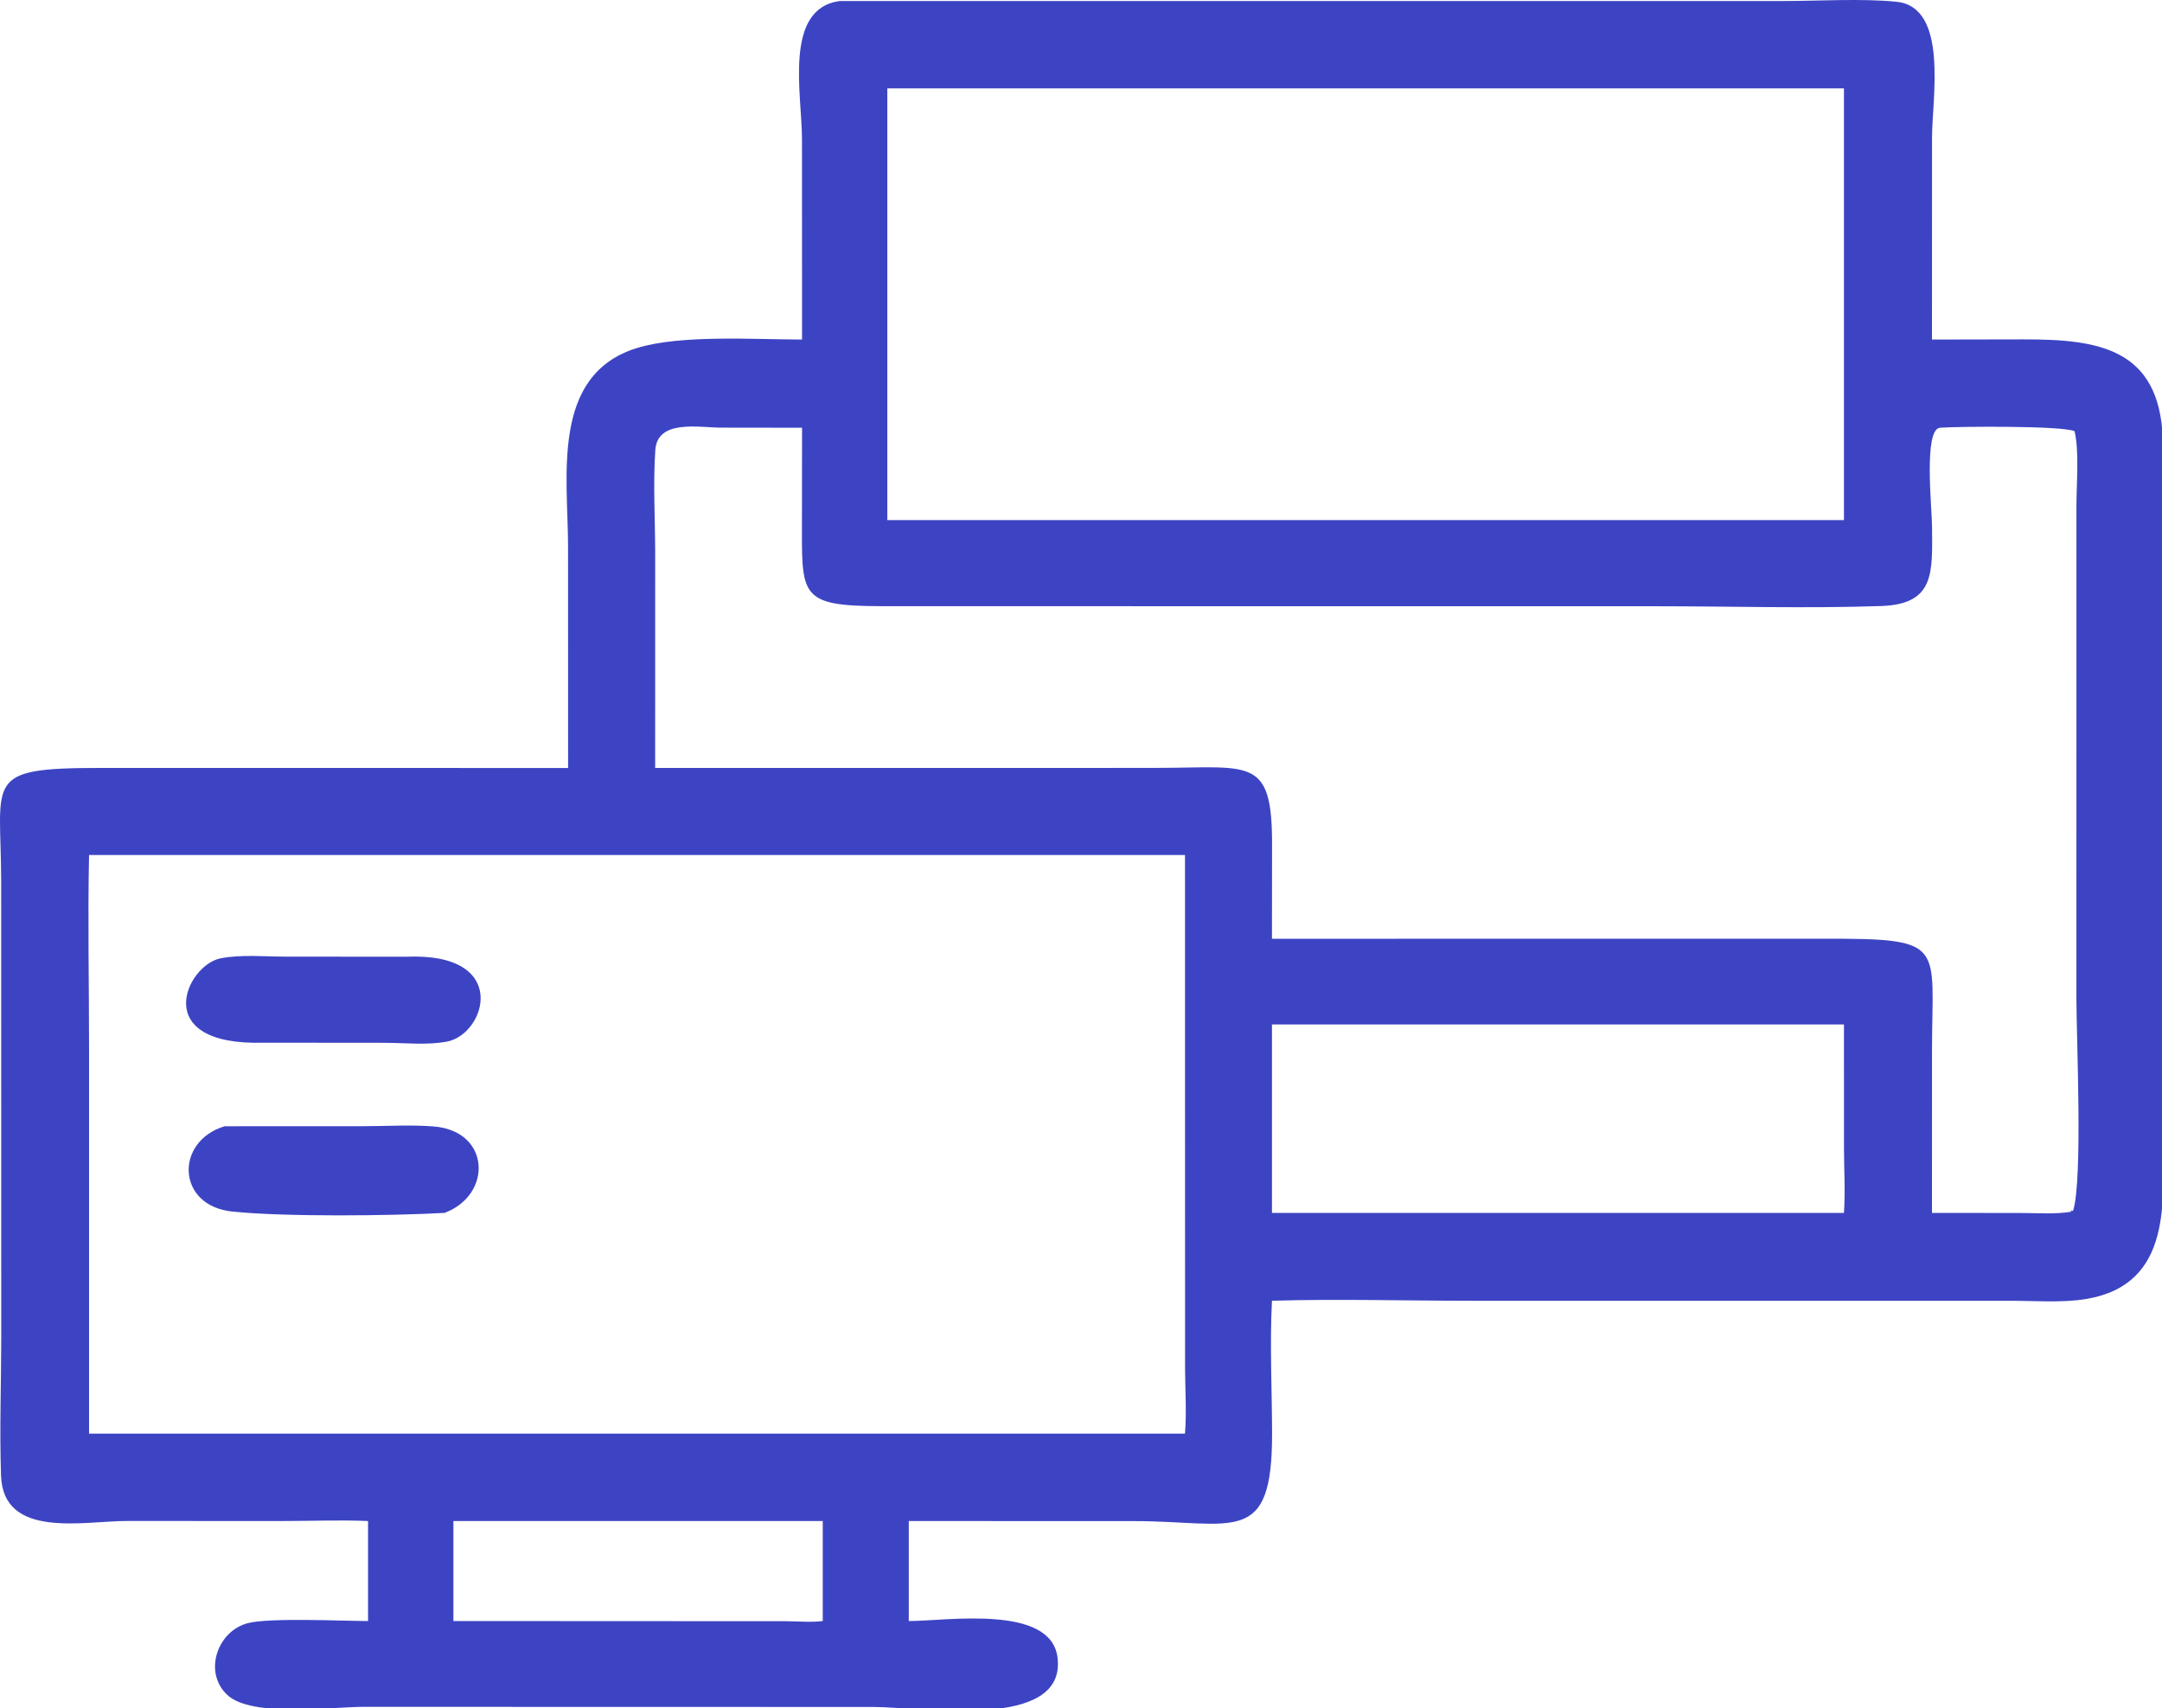
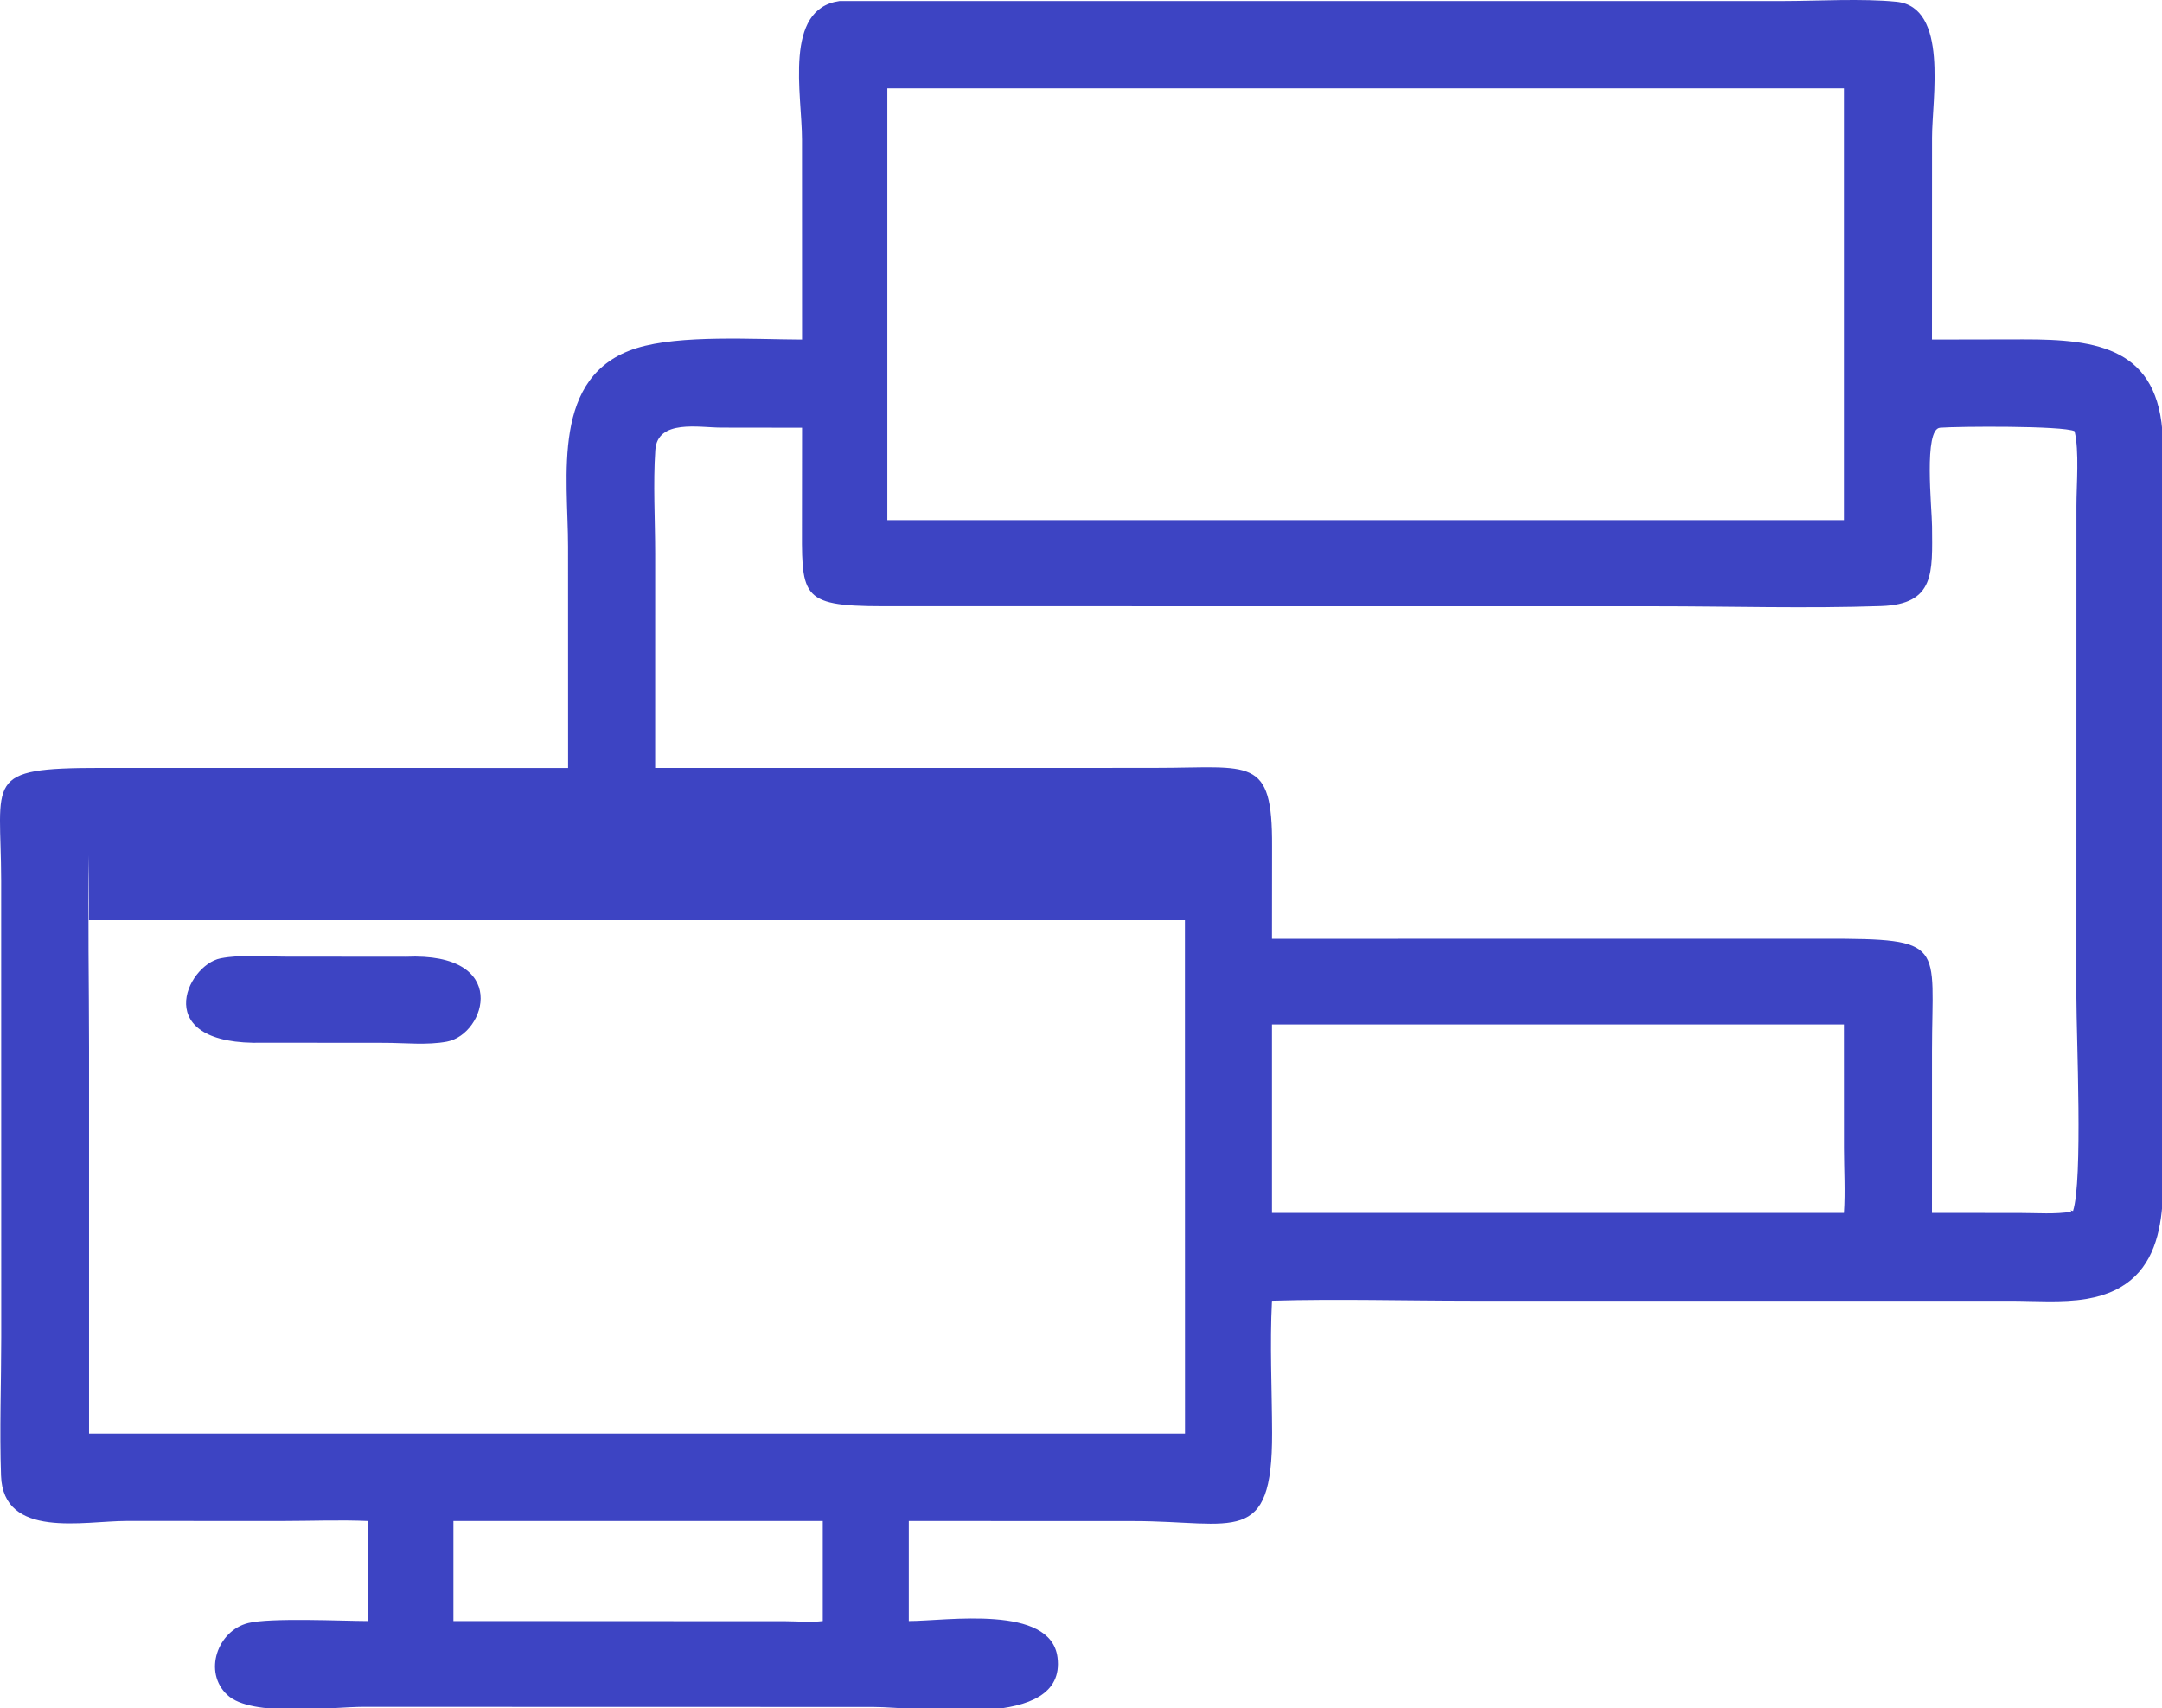
<svg xmlns="http://www.w3.org/2000/svg" width="386" height="305">
  <g>
    <title>Layer 1</title>
    <g id="svg_4">
-       <path fill="#3d44c3" id="svg_1" d="m143.196,60.621l-0.01,-35.749c-0.001,-8.011 -3.344,-23.276 6.685,-24.685l168.488,-0.004c6.268,-0.006 14.102,-0.485 20.229,0.129c9.359,0.937 6.355,17.299 6.356,24.253l-0.012,36.056l16.368,-0.031c13.254,-0.018 24.209,1.542 24.845,17.698c0.4,10.164 0.002,20.47 0,30.653l0.024,94.132c0.012,11.029 1.871,26.23 -13.676,28.837c-4.338,0.728 -9.224,0.321 -13.63,0.322l-96.293,0c-11.794,-0.002 -23.69,-0.346 -35.474,-0.004c-0.405,7.774 -0.001,15.783 0.021,23.579c0.06,20.478 -6.746,15.766 -24.759,15.763l-40.102,-0.012l0,12.093l0,5.762c6.826,-0.016 25.344,-2.996 26.549,6.487c1.679,13.205 -24.266,8.851 -32.957,8.852l-90.909,-0.021c-5.676,-0.006 -20.001,1.952 -24.358,-2.126c-4.365,-4.085 -1.742,-11.472 3.728,-12.831c3.963,-0.985 16.688,-0.377 21.402,-0.361l0,-17.855c-5.004,-0.214 -10.092,-0.008 -15.104,-0.003l-28.026,-0.006c-7.633,0.002 -22.003,3.263 -22.395,-8.082c-0.284,-8.228 0.035,-16.575 0.037,-24.815l-0.012,-81.375c-0.032,-18.208 -3.368,-20.175 17.71,-20.174l83.507,0.009l-0.009,-39.527c0,-12.489 -3.153,-30.63 12.248,-35.437c7.772,-2.426 21.058,-1.545 29.529,-1.527zm108.22,-44.845l-92.994,0l0,77.075l78.433,0l92.362,0l0,-77.075l-77.801,0zm94.967,60.592c-2.981,0.205 -1.461,14.277 -1.439,17.602c0.054,8.209 0.572,13.901 -9.079,14.228c-13.394,0.454 -26.956,0.038 -40.369,0.039l-138.06,-0.012c-14.936,-0.021 -14.263,-1.866 -14.256,-15.789l0.016,-16.068l-14.435,-0.019c-3.925,-0.001 -11.383,-1.546 -11.761,3.997c-0.413,6.062 -0.027,12.39 -0.026,18.48l-0.004,38.286l71.135,0l18.268,-0.016c16.935,0.006 20.824,-2.251 20.738,14.013l-0.015,16.496l98.628,-0.013c21.958,-0.017 19.228,0.87 19.214,19.951l-0.006,29.005l15.832,0.016c2.935,0 6.18,0.259 9.074,-0.232l-0.182,-0.243l0.458,0.124c1.775,-5.423 0.604,-30.983 0.605,-38.075l0.007,-87.781c-0.002,-3.863 0.525,-9.782 -0.336,-13.365c-2.084,-1.009 -20.81,-0.867 -24.007,-0.624zm-330.481,76.285c-0.244,11.445 -0.001,22.94 0,34.391l-0,68.915l195.665,0c0.303,-3.806 0.032,-7.803 0.013,-11.626l-0.013,-91.68l-195.665,0zm211.194,30.249l0,33.646l102.121,0c0.255,-3.8 0.013,-7.682 0.007,-11.495l-0.007,-22.151l-102.121,0zm-146.144,88.656l0,17.855l59.38,0.03c2.118,0.01 4.475,0.237 6.563,-0.03l0,-17.855l-65.943,0z" />
+       <path fill="#3d44c3" id="svg_1" d="m143.196,60.621l-0.01,-35.749c-0.001,-8.011 -3.344,-23.276 6.685,-24.685l168.488,-0.004c6.268,-0.006 14.102,-0.485 20.229,0.129c9.359,0.937 6.355,17.299 6.356,24.253l-0.012,36.056l16.368,-0.031c13.254,-0.018 24.209,1.542 24.845,17.698c0.4,10.164 0.002,20.47 0,30.653l0.024,94.132c0.012,11.029 1.871,26.23 -13.676,28.837c-4.338,0.728 -9.224,0.321 -13.63,0.322l-96.293,0c-11.794,-0.002 -23.69,-0.346 -35.474,-0.004c-0.405,7.774 -0.001,15.783 0.021,23.579c0.06,20.478 -6.746,15.766 -24.759,15.763l-40.102,-0.012l0,12.093l0,5.762c6.826,-0.016 25.344,-2.996 26.549,6.487c1.679,13.205 -24.266,8.851 -32.957,8.852l-90.909,-0.021c-5.676,-0.006 -20.001,1.952 -24.358,-2.126c-4.365,-4.085 -1.742,-11.472 3.728,-12.831c3.963,-0.985 16.688,-0.377 21.402,-0.361l0,-17.855c-5.004,-0.214 -10.092,-0.008 -15.104,-0.003l-28.026,-0.006c-7.633,0.002 -22.003,3.263 -22.395,-8.082c-0.284,-8.228 0.035,-16.575 0.037,-24.815l-0.012,-81.375c-0.032,-18.208 -3.368,-20.175 17.71,-20.174l83.507,0.009l-0.009,-39.527c0,-12.489 -3.153,-30.63 12.248,-35.437c7.772,-2.426 21.058,-1.545 29.529,-1.527zm108.22,-44.845l-92.994,0l0,77.075l78.433,0l92.362,0l0,-77.075l-77.801,0zm94.967,60.592c-2.981,0.205 -1.461,14.277 -1.439,17.602c0.054,8.209 0.572,13.901 -9.079,14.228c-13.394,0.454 -26.956,0.038 -40.369,0.039l-138.06,-0.012c-14.936,-0.021 -14.263,-1.866 -14.256,-15.789l0.016,-16.068l-14.435,-0.019c-3.925,-0.001 -11.383,-1.546 -11.761,3.997c-0.413,6.062 -0.027,12.39 -0.026,18.48l-0.004,38.286l71.135,0l18.268,-0.016c16.935,0.006 20.824,-2.251 20.738,14.013l-0.015,16.496l98.628,-0.013c21.958,-0.017 19.228,0.87 19.214,19.951l-0.006,29.005l15.832,0.016c2.935,0 6.18,0.259 9.074,-0.232l-0.182,-0.243l0.458,0.124c1.775,-5.423 0.604,-30.983 0.605,-38.075l0.007,-87.781c-0.002,-3.863 0.525,-9.782 -0.336,-13.365c-2.084,-1.009 -20.81,-0.867 -24.007,-0.624zm-330.481,76.285c-0.244,11.445 -0.001,22.94 0,34.391l-0,68.915l195.665,0l-0.013,-91.68l-195.665,0zm211.194,30.249l0,33.646l102.121,0c0.255,-3.8 0.013,-7.682 0.007,-11.495l-0.007,-22.151l-102.121,0zm-146.144,88.656l0,17.855l59.38,0.03c2.118,0.01 4.475,0.237 6.563,-0.03l0,-17.855l-65.943,0z" />
      <path fill="#3d44c3" id="svg_2" d="m47.07,186.162c-20.538,0.587 -13.82,-13.867 -7.69,-15.066c3.676,-0.719 7.978,-0.302 11.711,-0.302l21.386,0.019c18.719,-0.841 14.323,13.812 7.322,15.151c-3.495,0.669 -7.564,0.222 -11.132,0.217l-21.597,-0.019z" />
-       <path fill="#3d44c3" id="svg_3" d="m79.364,216.548c-9.64,0.53 -28.508,0.719 -37.859,-0.235c-10.038,-1.025 -10.312,-12.571 -1.393,-15.237l24.577,-0.007c4.192,0.003 8.628,-0.293 12.798,0.05c10.065,0.829 10.51,12.179 1.877,15.429z" />
    </g>
  </g>
</svg>